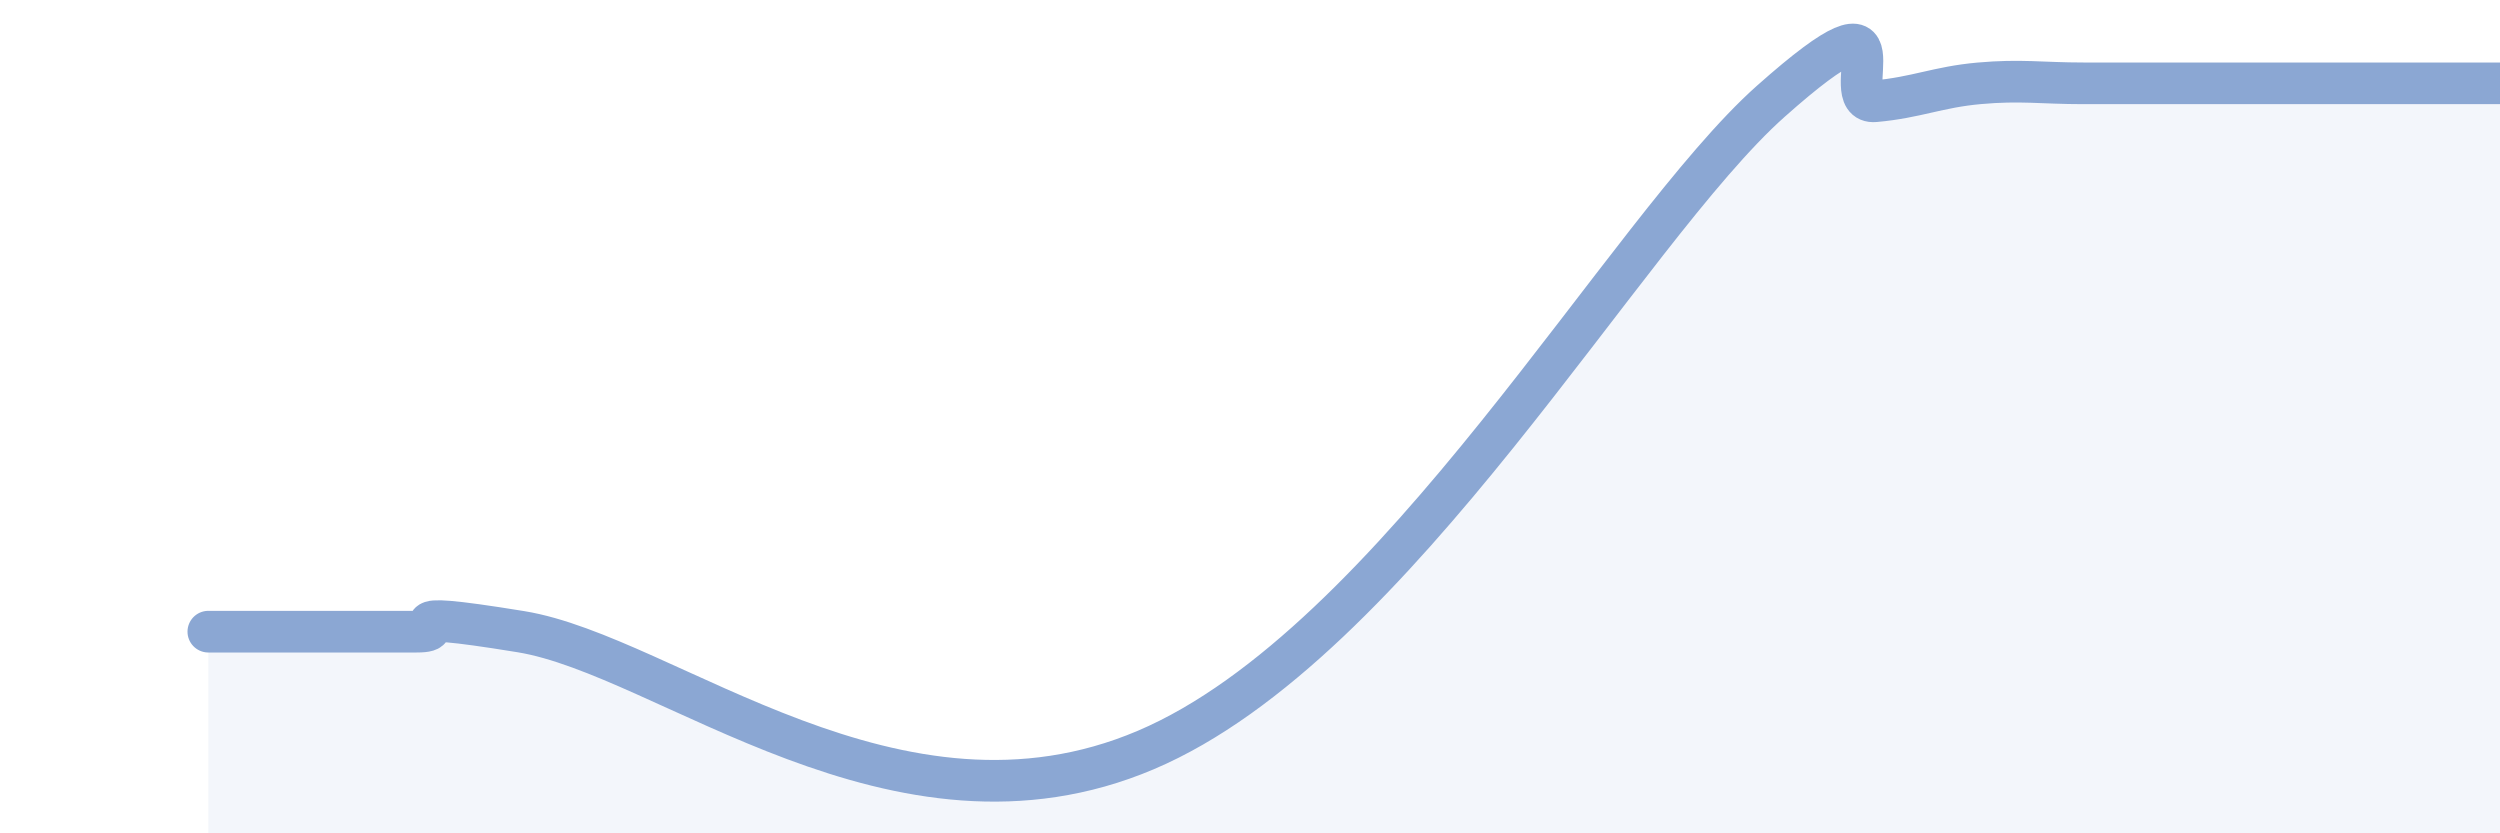
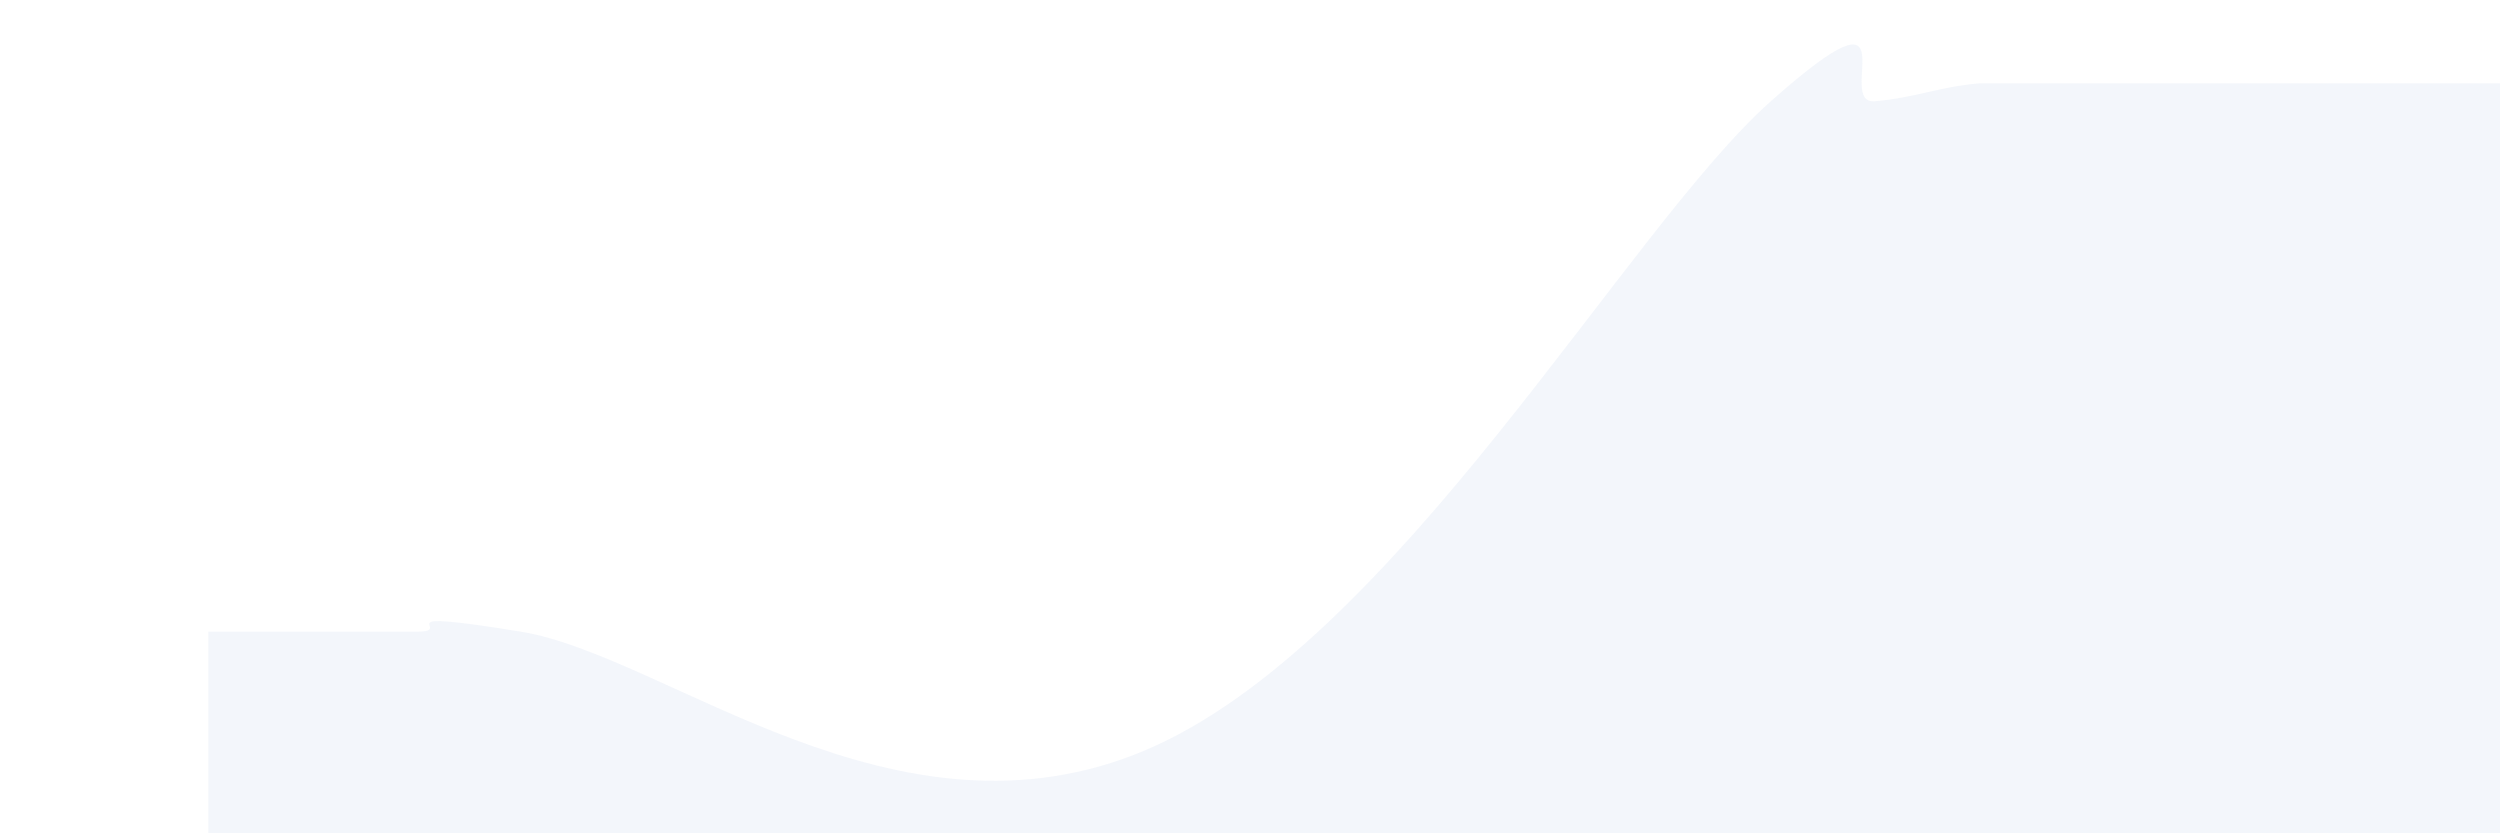
<svg xmlns="http://www.w3.org/2000/svg" width="60" height="20" viewBox="0 0 60 20">
-   <path d="M 5,15.16 C 5.5,15.16 6.5,15.16 7.5,15.16 C 8.5,15.16 9,15.16 10,15.16 C 11,15.16 9,14.59 12.5,15.16 C 16,15.73 21.5,20.55 27.5,18 C 33.5,15.45 39,5.54 42.5,2.43 C 46,-0.68 44,2.52 45,2.43 C 46,2.34 46.5,2.09 47.5,2 C 48.5,1.91 49,2 50,2 C 51,2 51.5,2 52.5,2 C 53.5,2 54,2 55,2 C 56,2 56.5,2 57.5,2 C 58.5,2 59.5,2 60,2L60 20L5 20Z" fill="#8ba7d3" opacity="0.1" stroke-linecap="round" stroke-linejoin="round" />
-   <path d="M 5,15.16 C 5.5,15.16 6.5,15.16 7.5,15.16 C 8.5,15.16 9,15.16 10,15.16 C 11,15.16 9,14.59 12.5,15.16 C 16,15.73 21.5,20.55 27.5,18 C 33.5,15.45 39,5.54 42.5,2.43 C 46,-0.68 44,2.52 45,2.43 C 46,2.34 46.5,2.09 47.5,2 C 48.5,1.91 49,2 50,2 C 51,2 51.5,2 52.5,2 C 53.5,2 54,2 55,2 C 56,2 56.5,2 57.5,2 C 58.5,2 59.5,2 60,2" stroke="#8ba7d3" stroke-width="1" fill="none" stroke-linecap="round" stroke-linejoin="round" />
+   <path d="M 5,15.16 C 5.5,15.16 6.5,15.16 7.5,15.16 C 8.5,15.16 9,15.16 10,15.16 C 11,15.16 9,14.59 12.5,15.16 C 16,15.73 21.5,20.55 27.5,18 C 33.5,15.45 39,5.54 42.5,2.43 C 46,-0.68 44,2.52 45,2.43 C 46,2.34 46.5,2.09 47.5,2 C 51,2 51.5,2 52.5,2 C 53.5,2 54,2 55,2 C 56,2 56.5,2 57.5,2 C 58.5,2 59.5,2 60,2L60 20L5 20Z" fill="#8ba7d3" opacity="0.1" stroke-linecap="round" stroke-linejoin="round" />
</svg>